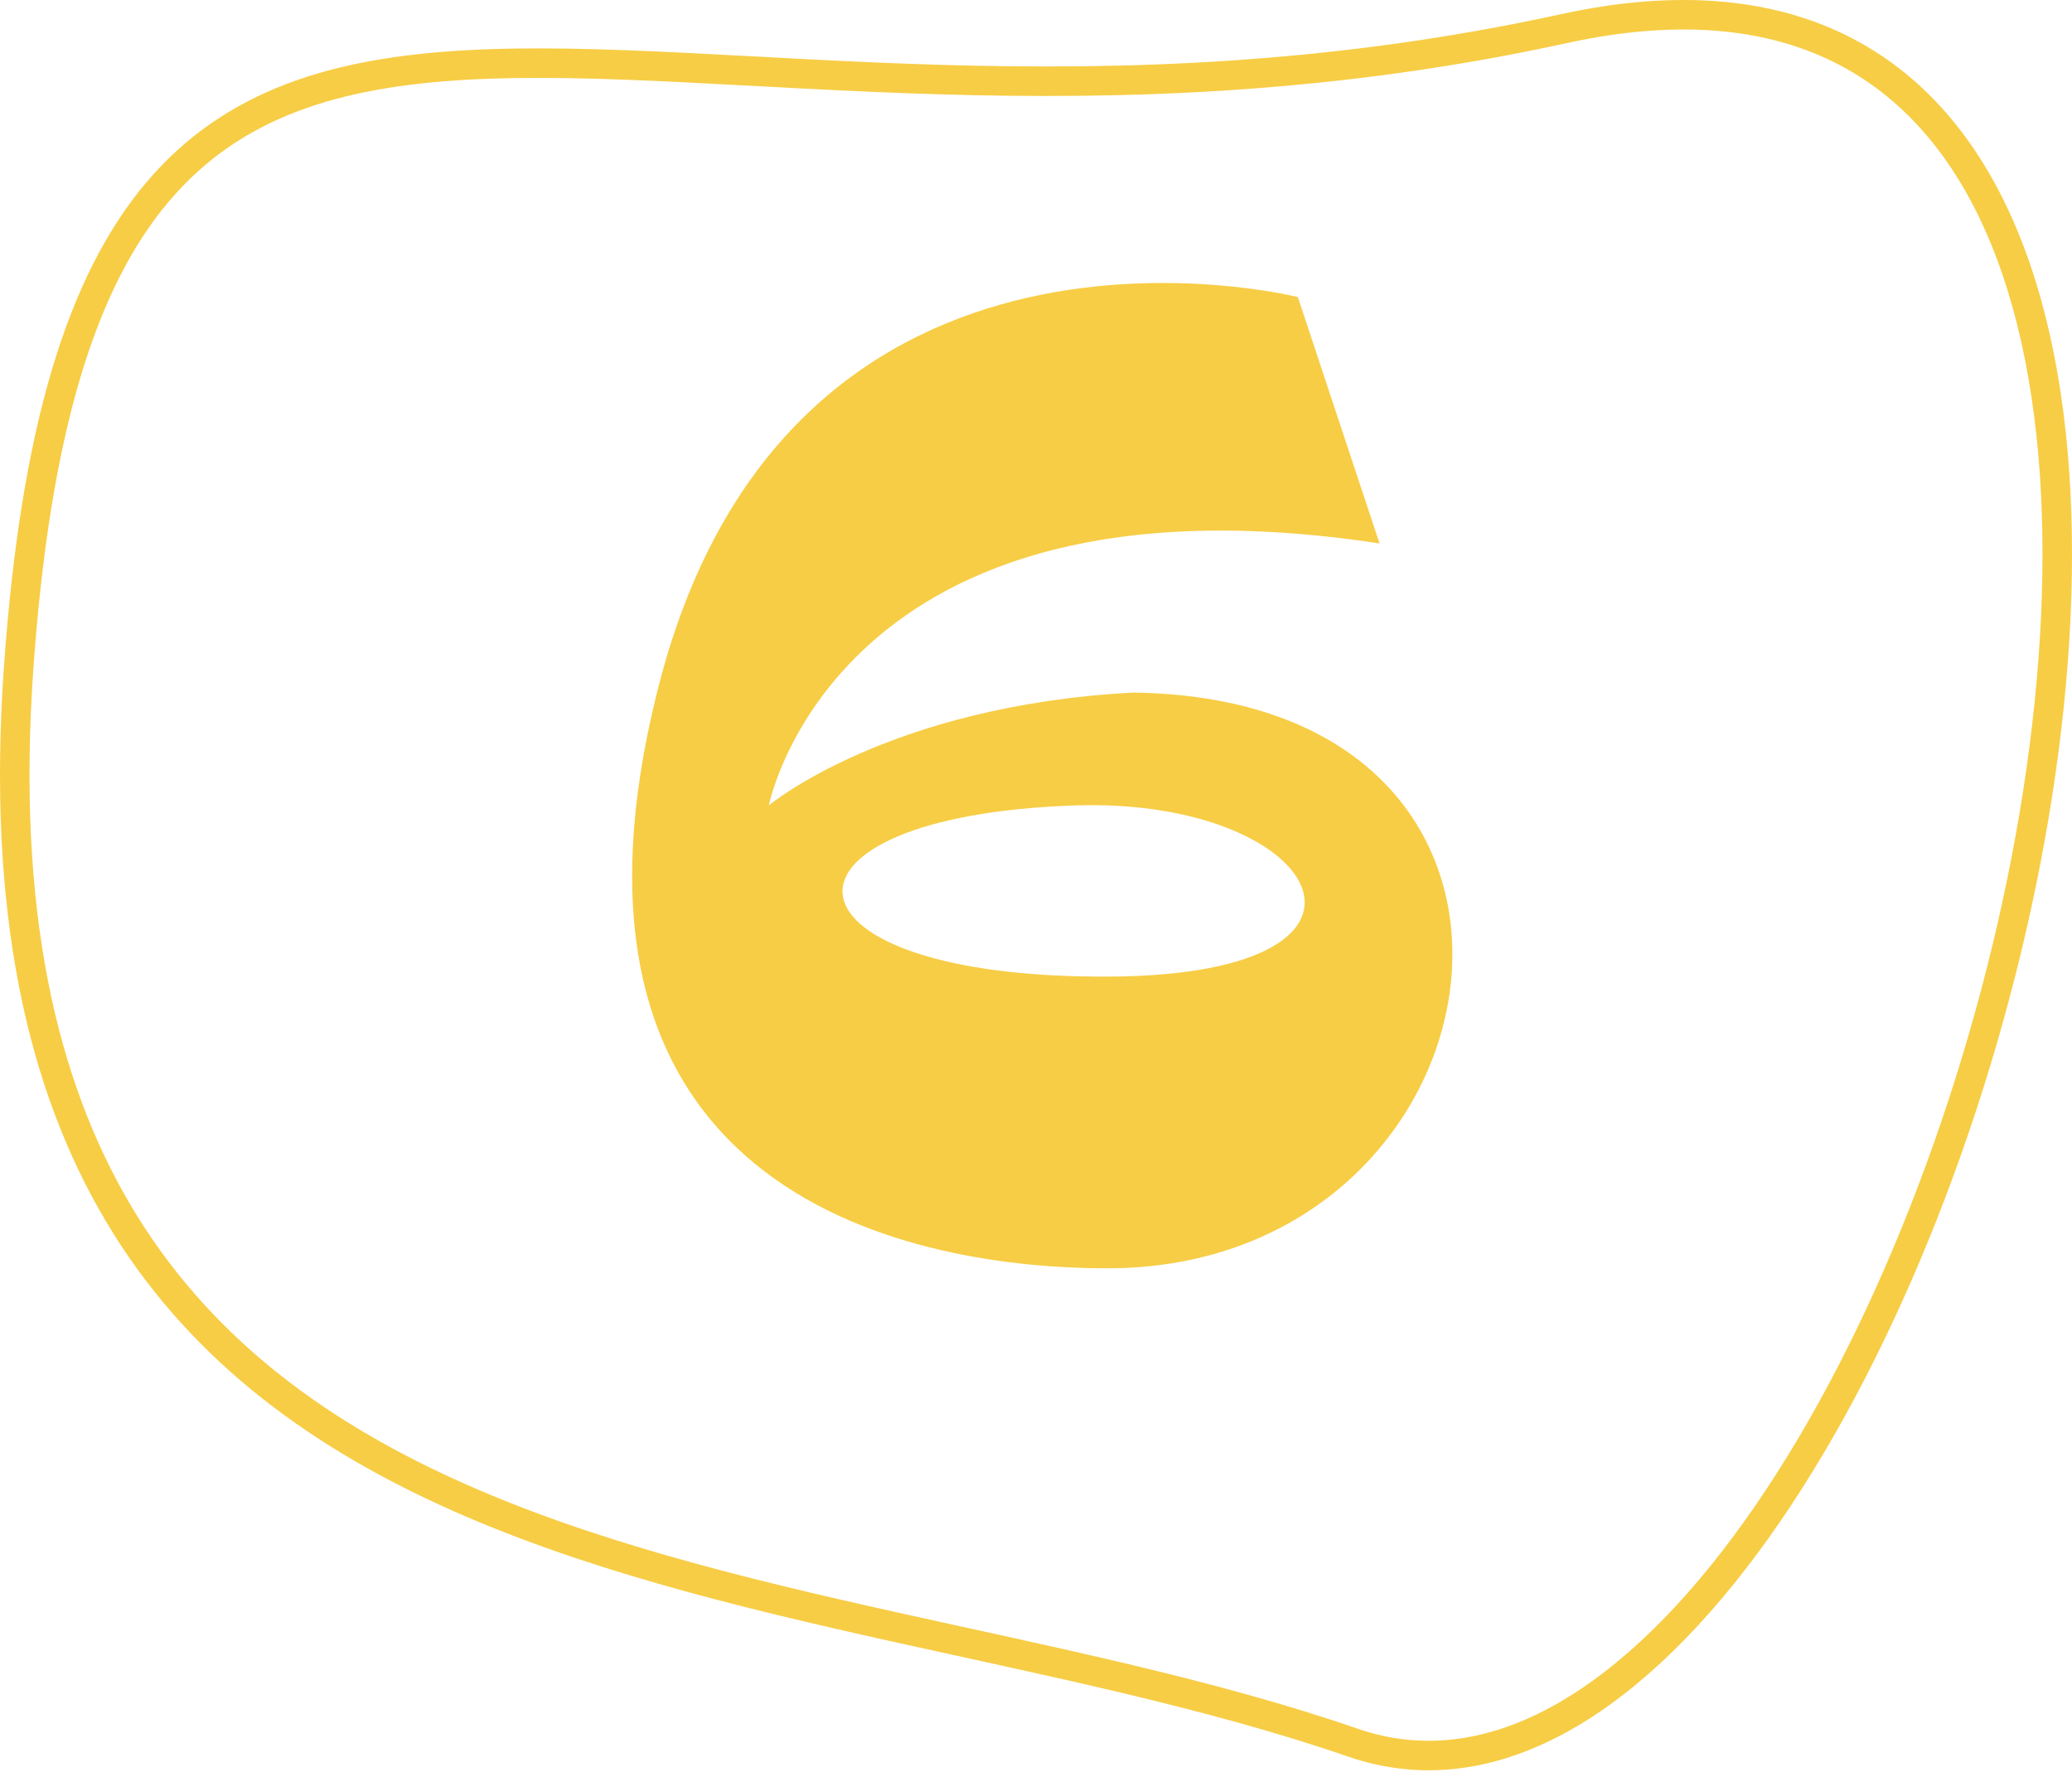
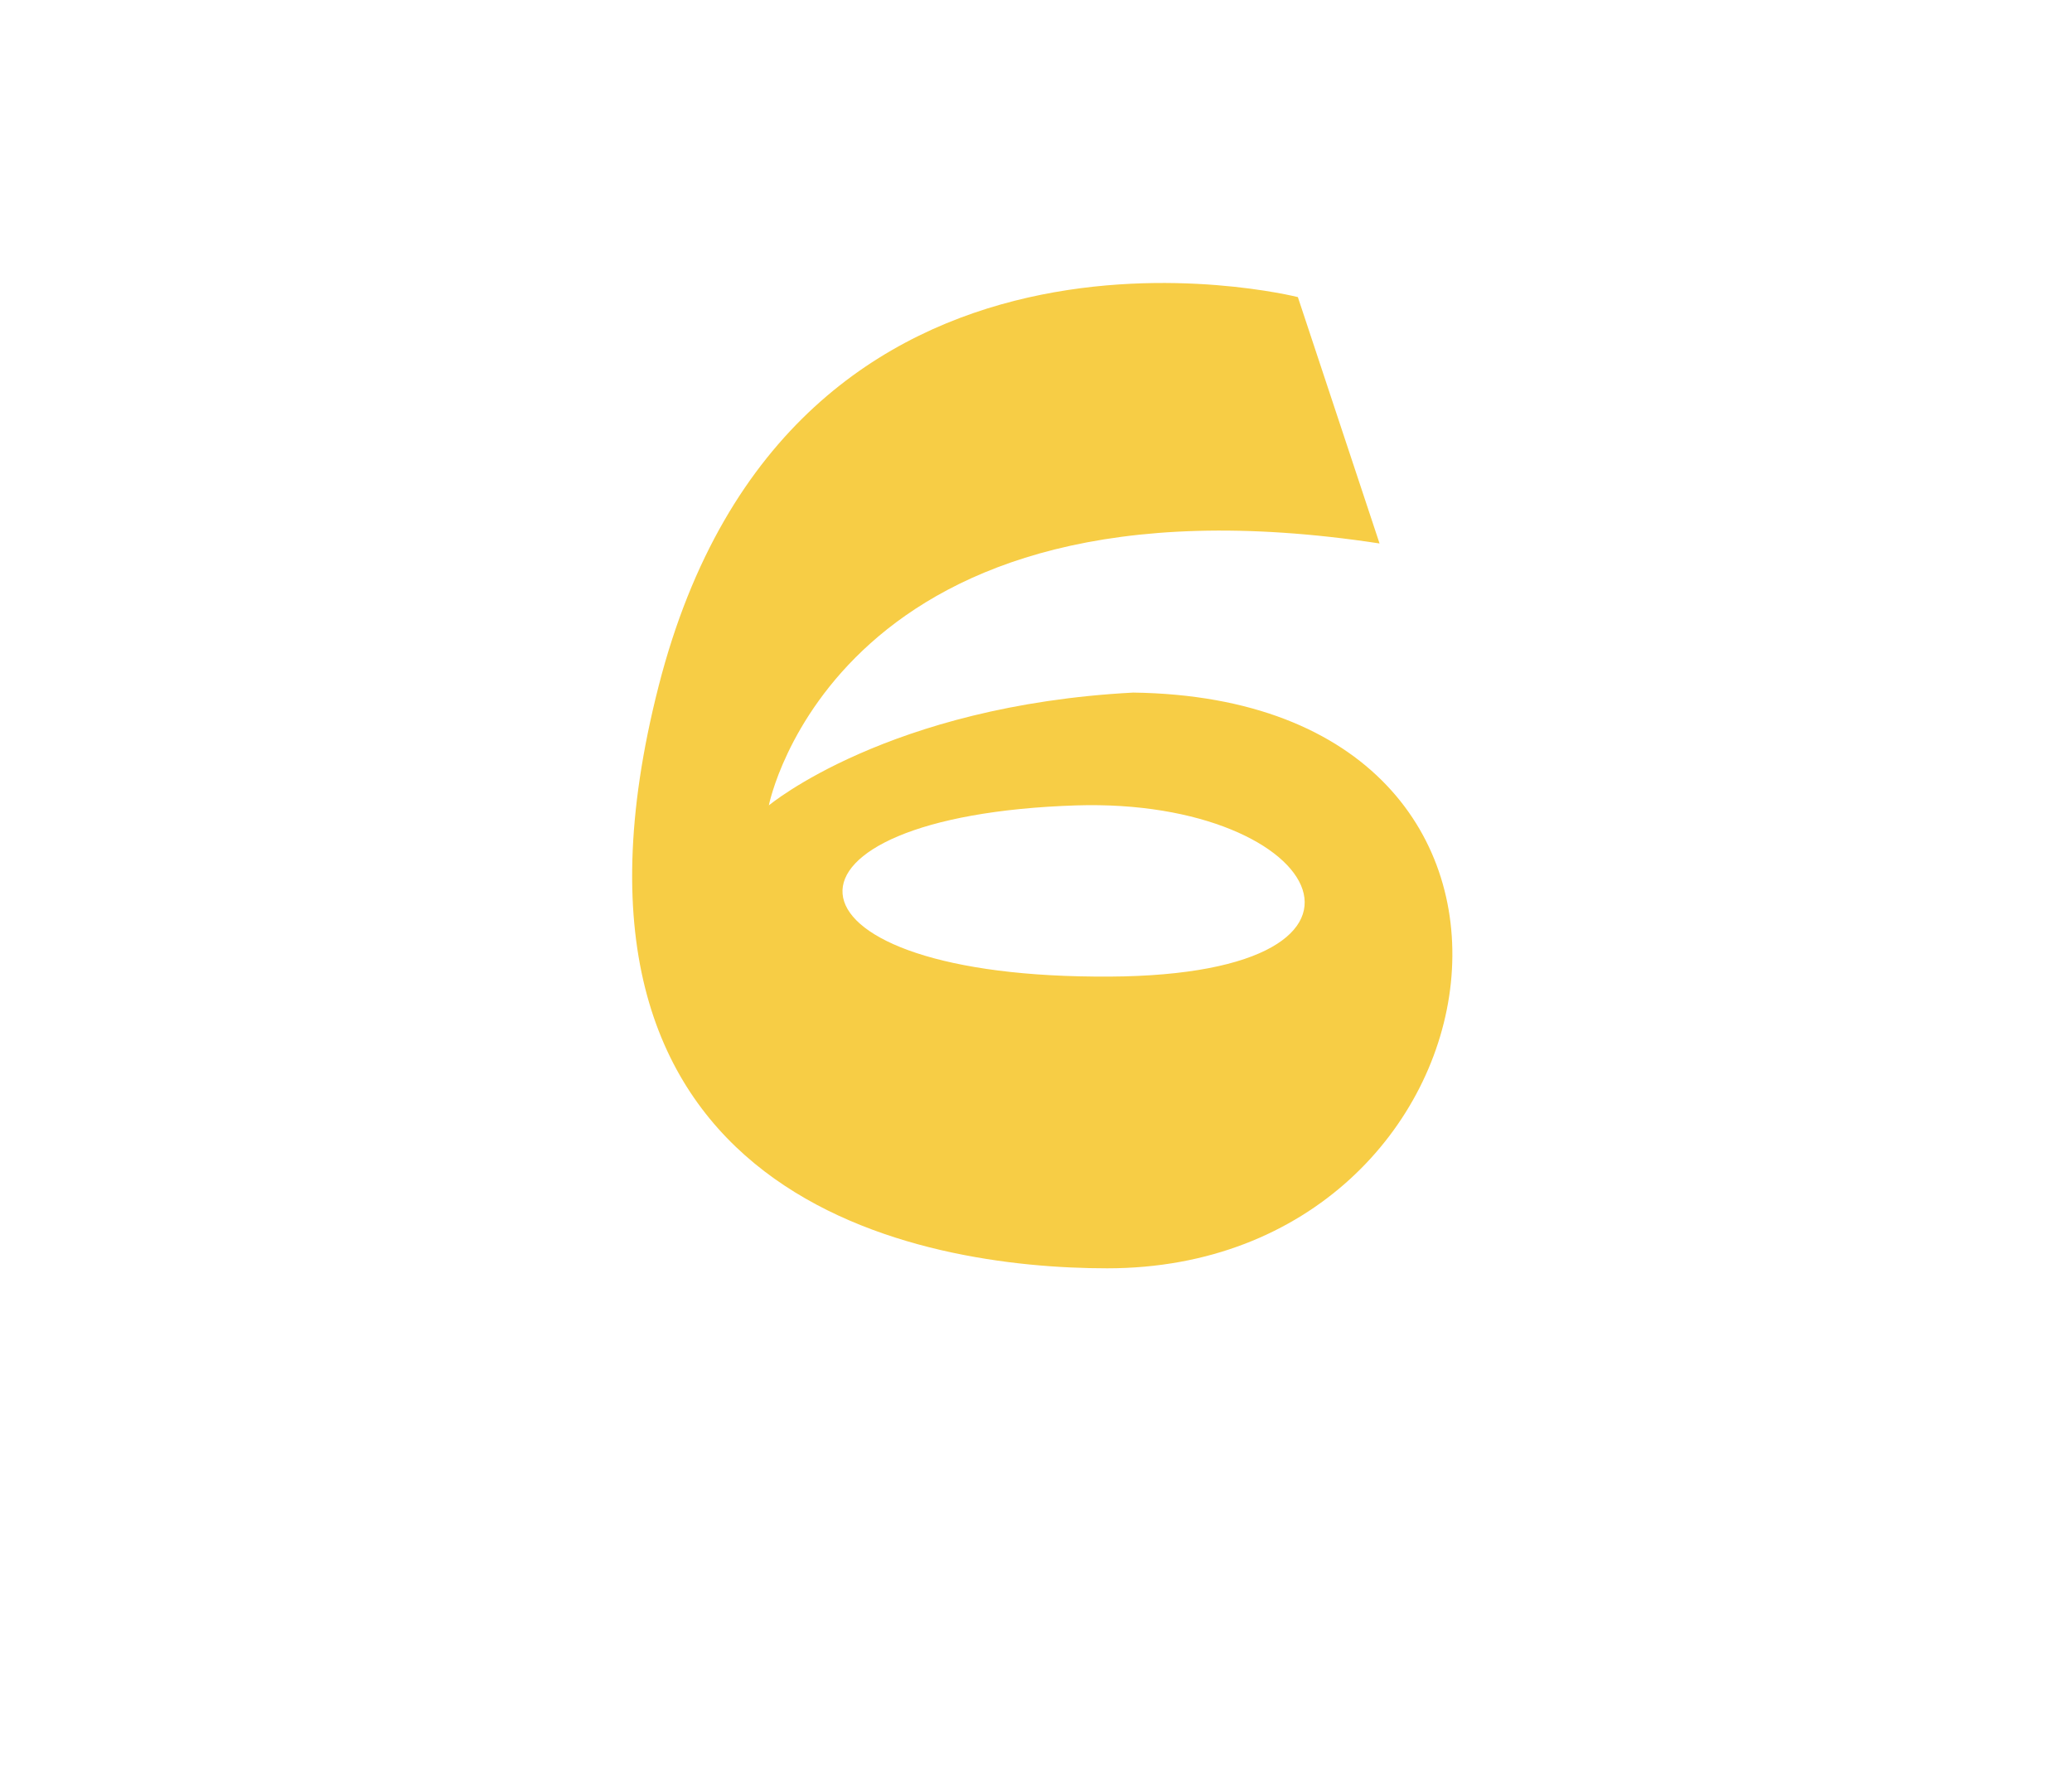
<svg xmlns="http://www.w3.org/2000/svg" width="281" height="241" viewBox="0 0 281 241" fill="none">
-   <path d="M212.123 3.878C85.651 31.507 11.651 -39.528 2.521 90.679C-6.609 220.886 106.331 209.706 183.472 236.327C260.614 262.948 338.595 -23.75 212.123 3.878Z" stroke="#F7CD45" stroke-width="4" />
  <path d="M153.681 93.924C218.041 94.803 205.38 172 150.165 172C125.194 172 71.385 163.208 89.322 93.045C107.258 22.882 176.014 40.291 176.014 40.291L187.092 73.702C113.413 62.448 104.269 109.223 104.269 109.223C104.269 109.223 120.447 95.683 153.681 93.924ZM148.406 132.435C193.071 132.962 179.883 108.168 145.944 109.223C102.686 110.63 103.917 132.083 148.406 132.435Z" fill="#F7CD45" />
</svg>